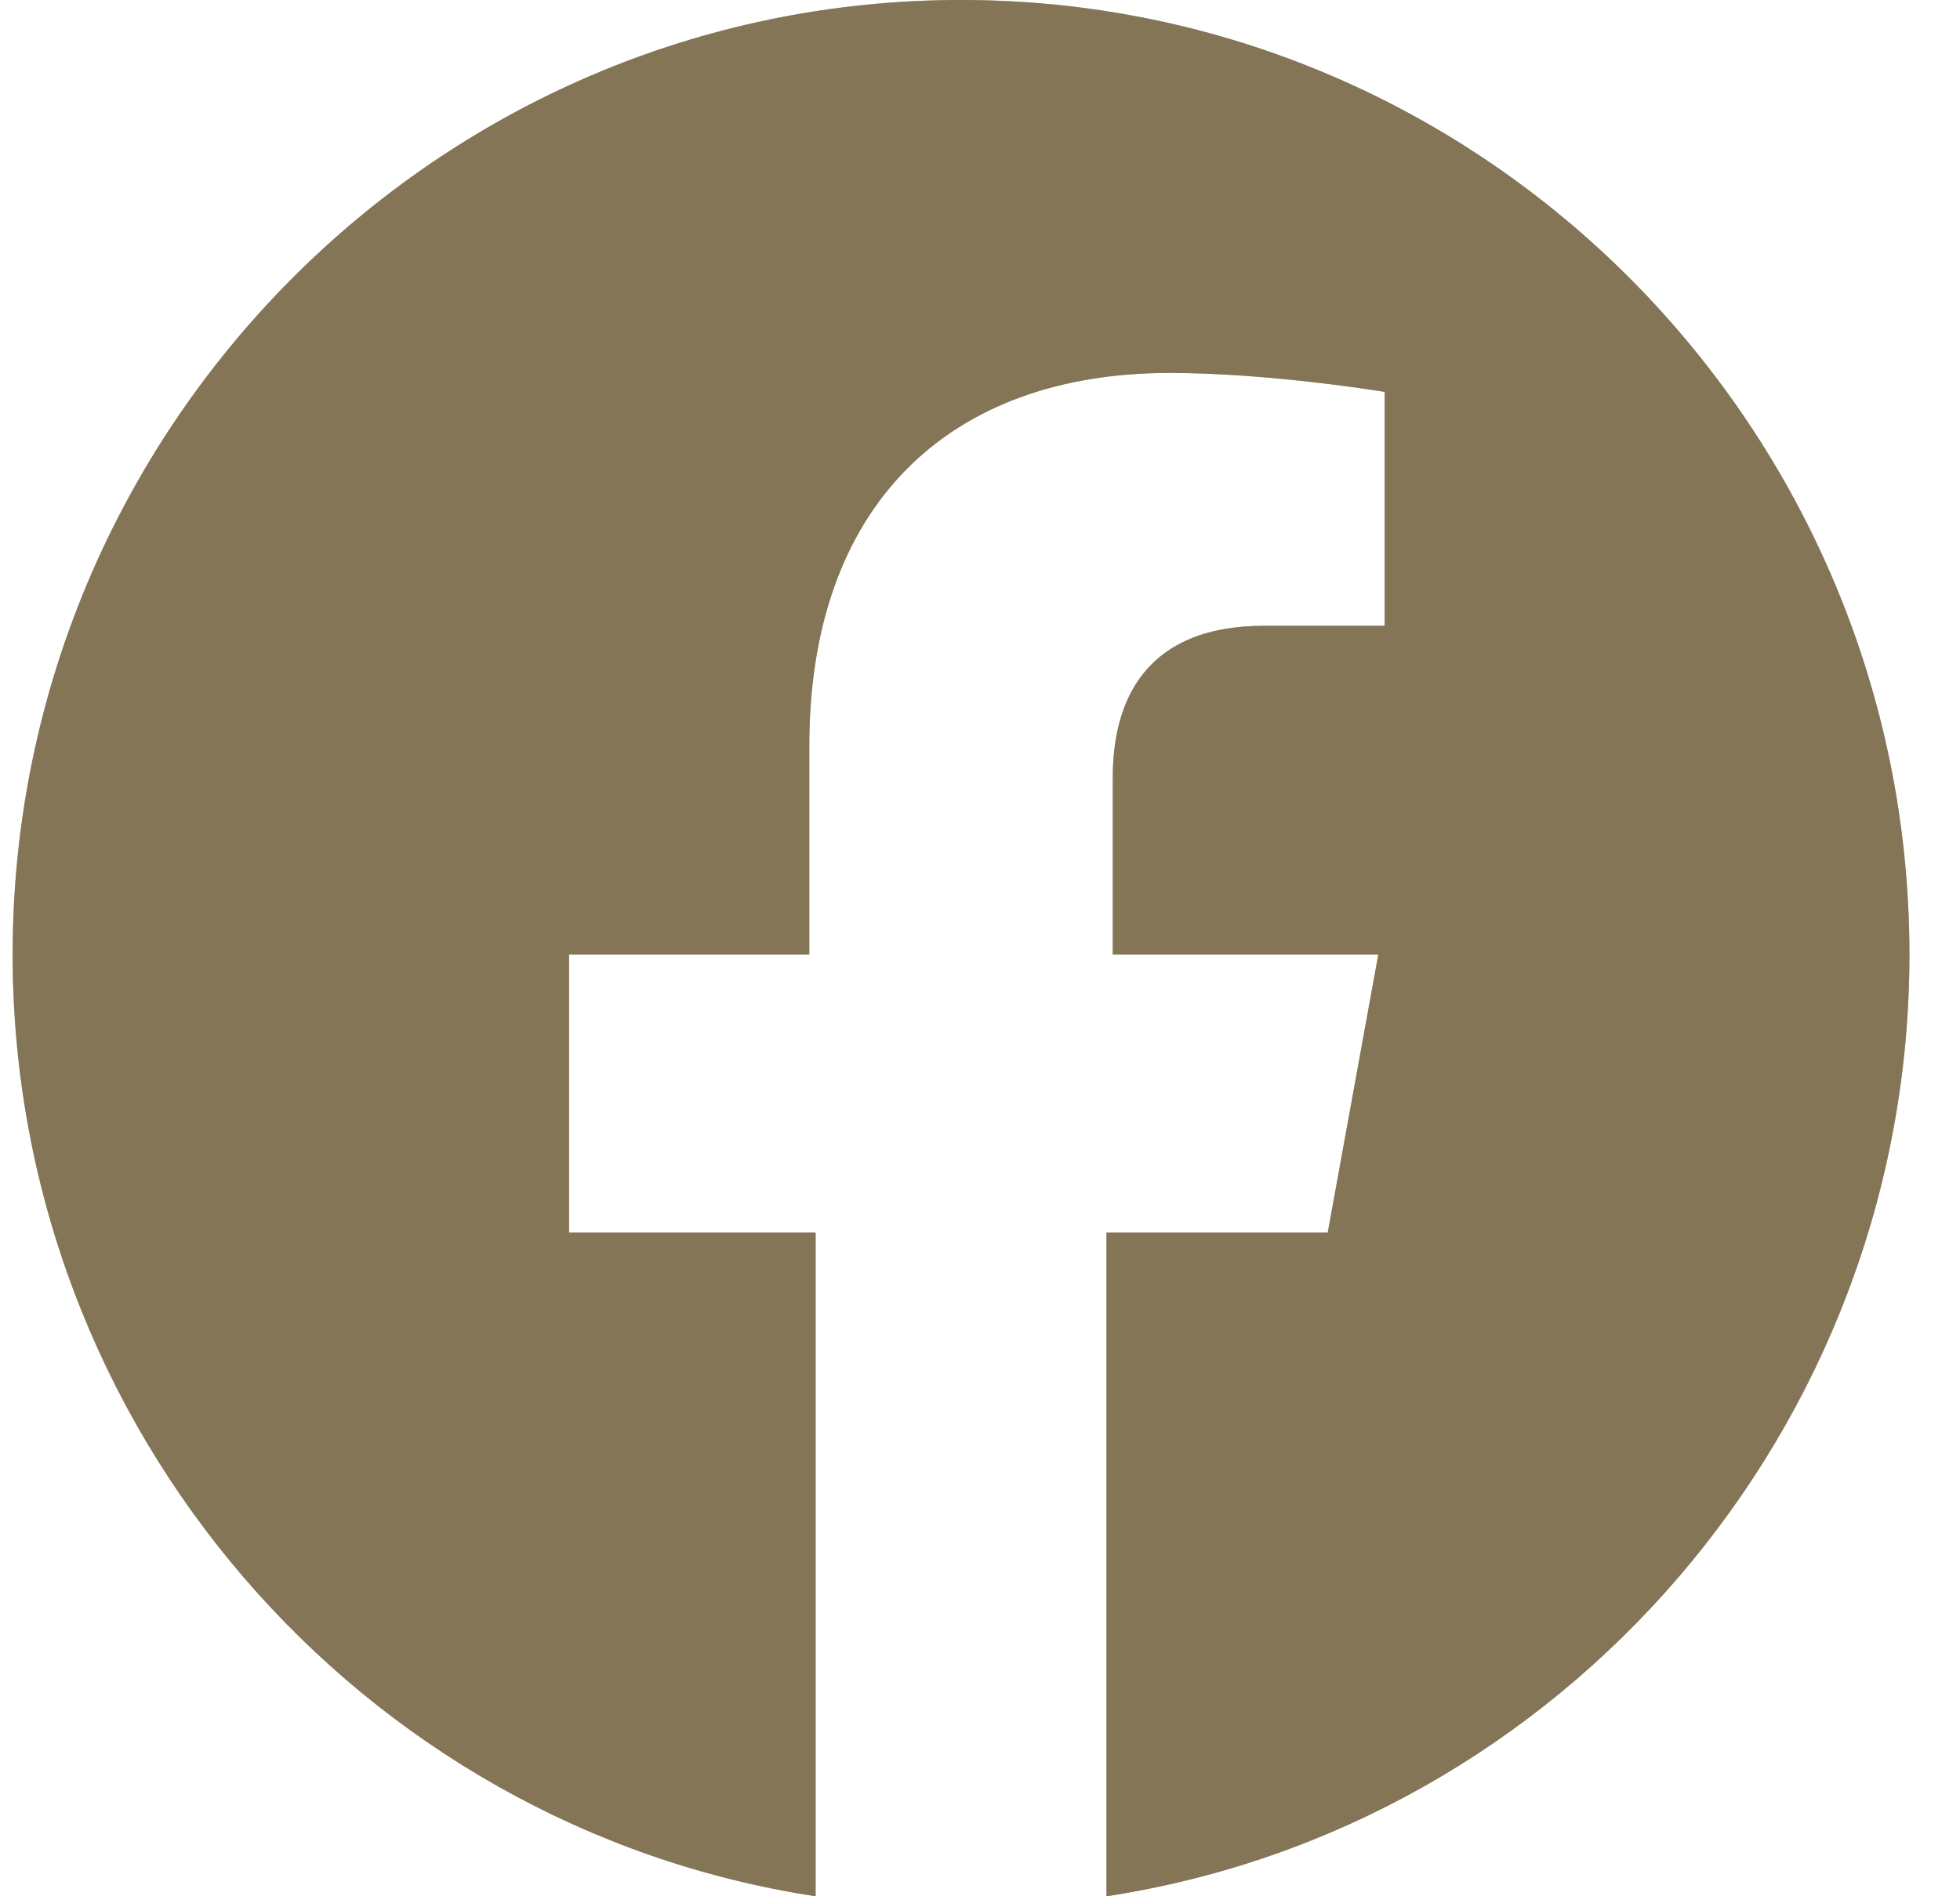
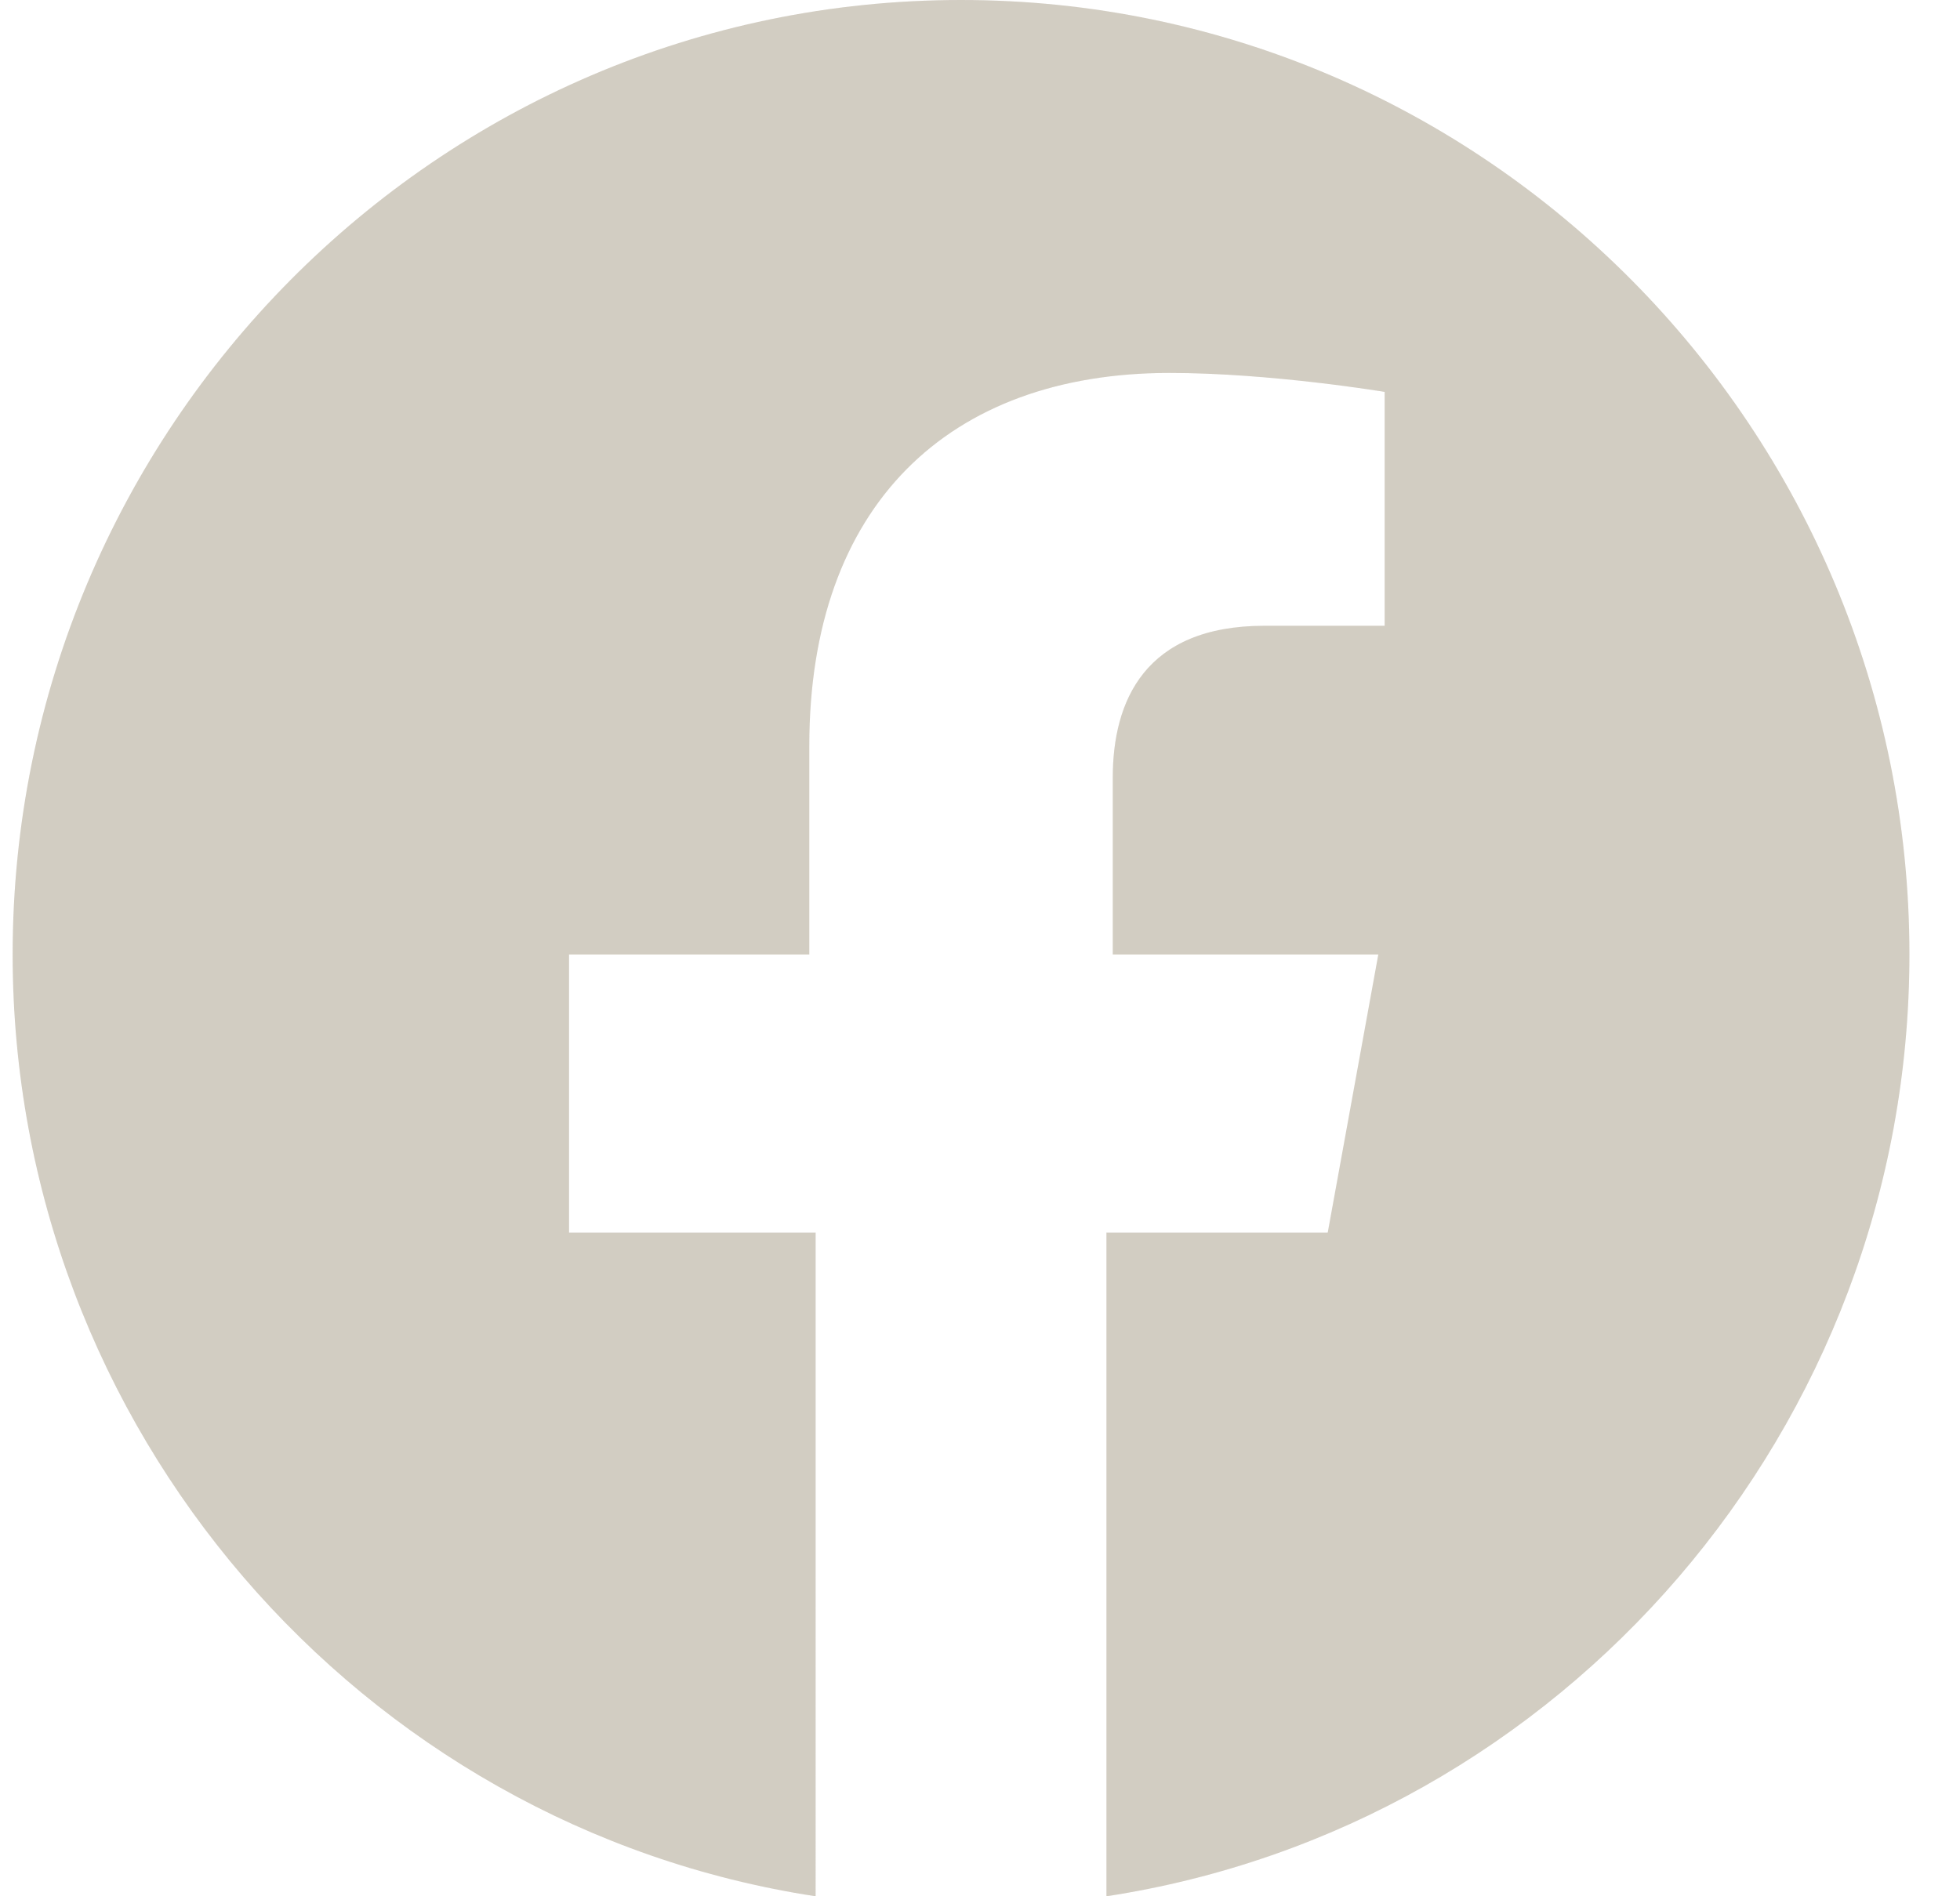
<svg xmlns="http://www.w3.org/2000/svg" version="1.1" id="图层_1" x="0px" y="0px" viewBox="0 0 31 30" style="enable-background:new 0 0 31 30;" xml:space="preserve">
  <style type="text/css">
	.st0{fill:#867557;}
	.st1{fill:#867557;fill-opacity:0.2;}
</style>
-   <path class="st0" d="M30.2,15.1c0-8.3-6.7-15.1-15-15.1c-8.3,0-15,6.8-15,15.1c0,7.5,5.5,13.8,12.7,14.9V19.5H9v-4.4h3.8v-3.3  c0-3.8,2.2-5.9,5.7-5.9c1.6,0,3.4,0.3,3.4,0.3v3.7H20c-1.9,0-2.4,1.2-2.4,2.4v2.8h4.2L21,19.5h-3.5V30  C24.7,28.9,30.2,22.6,30.2,15.1L30.2,15.1z" />
-   <path class="st1" d="M30.2,15.1c0-8.3-6.7-15.1-15-15.1c-8.3,0-15,6.8-15,15.1c0,7.5,5.5,13.8,12.7,14.9V19.5H9v-4.4h3.8v-3.3  c0-3.8,2.2-5.9,5.7-5.9c1.6,0,3.4,0.3,3.4,0.3v3.7H20c-1.9,0-2.4,1.2-2.4,2.4v2.8h4.2L21,19.5h-3.5V30  C24.7,28.9,30.2,22.6,30.2,15.1L30.2,15.1z" />
  <path class="st1" d="M30.2,15.1c0-8.3-6.7-15.1-15-15.1c-8.3,0-15,6.8-15,15.1c0,7.5,5.5,13.8,12.7,14.9V19.5H9v-4.4h3.8v-3.3  c0-3.8,2.2-5.9,5.7-5.9c1.6,0,3.4,0.3,3.4,0.3v3.7H20c-1.9,0-2.4,1.2-2.4,2.4v2.8h4.2L21,19.5h-3.5V30  C24.7,28.9,30.2,22.6,30.2,15.1L30.2,15.1z" />
  <path class="st1" d="M30.2,15.1c0-8.3-6.7-15.1-15-15.1c-8.3,0-15,6.8-15,15.1c0,7.5,5.5,13.8,12.7,14.9V19.5H9v-4.4h3.8v-3.3  c0-3.8,2.2-5.9,5.7-5.9c1.6,0,3.4,0.3,3.4,0.3v3.7H20c-1.9,0-2.4,1.2-2.4,2.4v2.8h4.2L21,19.5h-3.5V30  C24.7,28.9,30.2,22.6,30.2,15.1L30.2,15.1z" />
</svg>